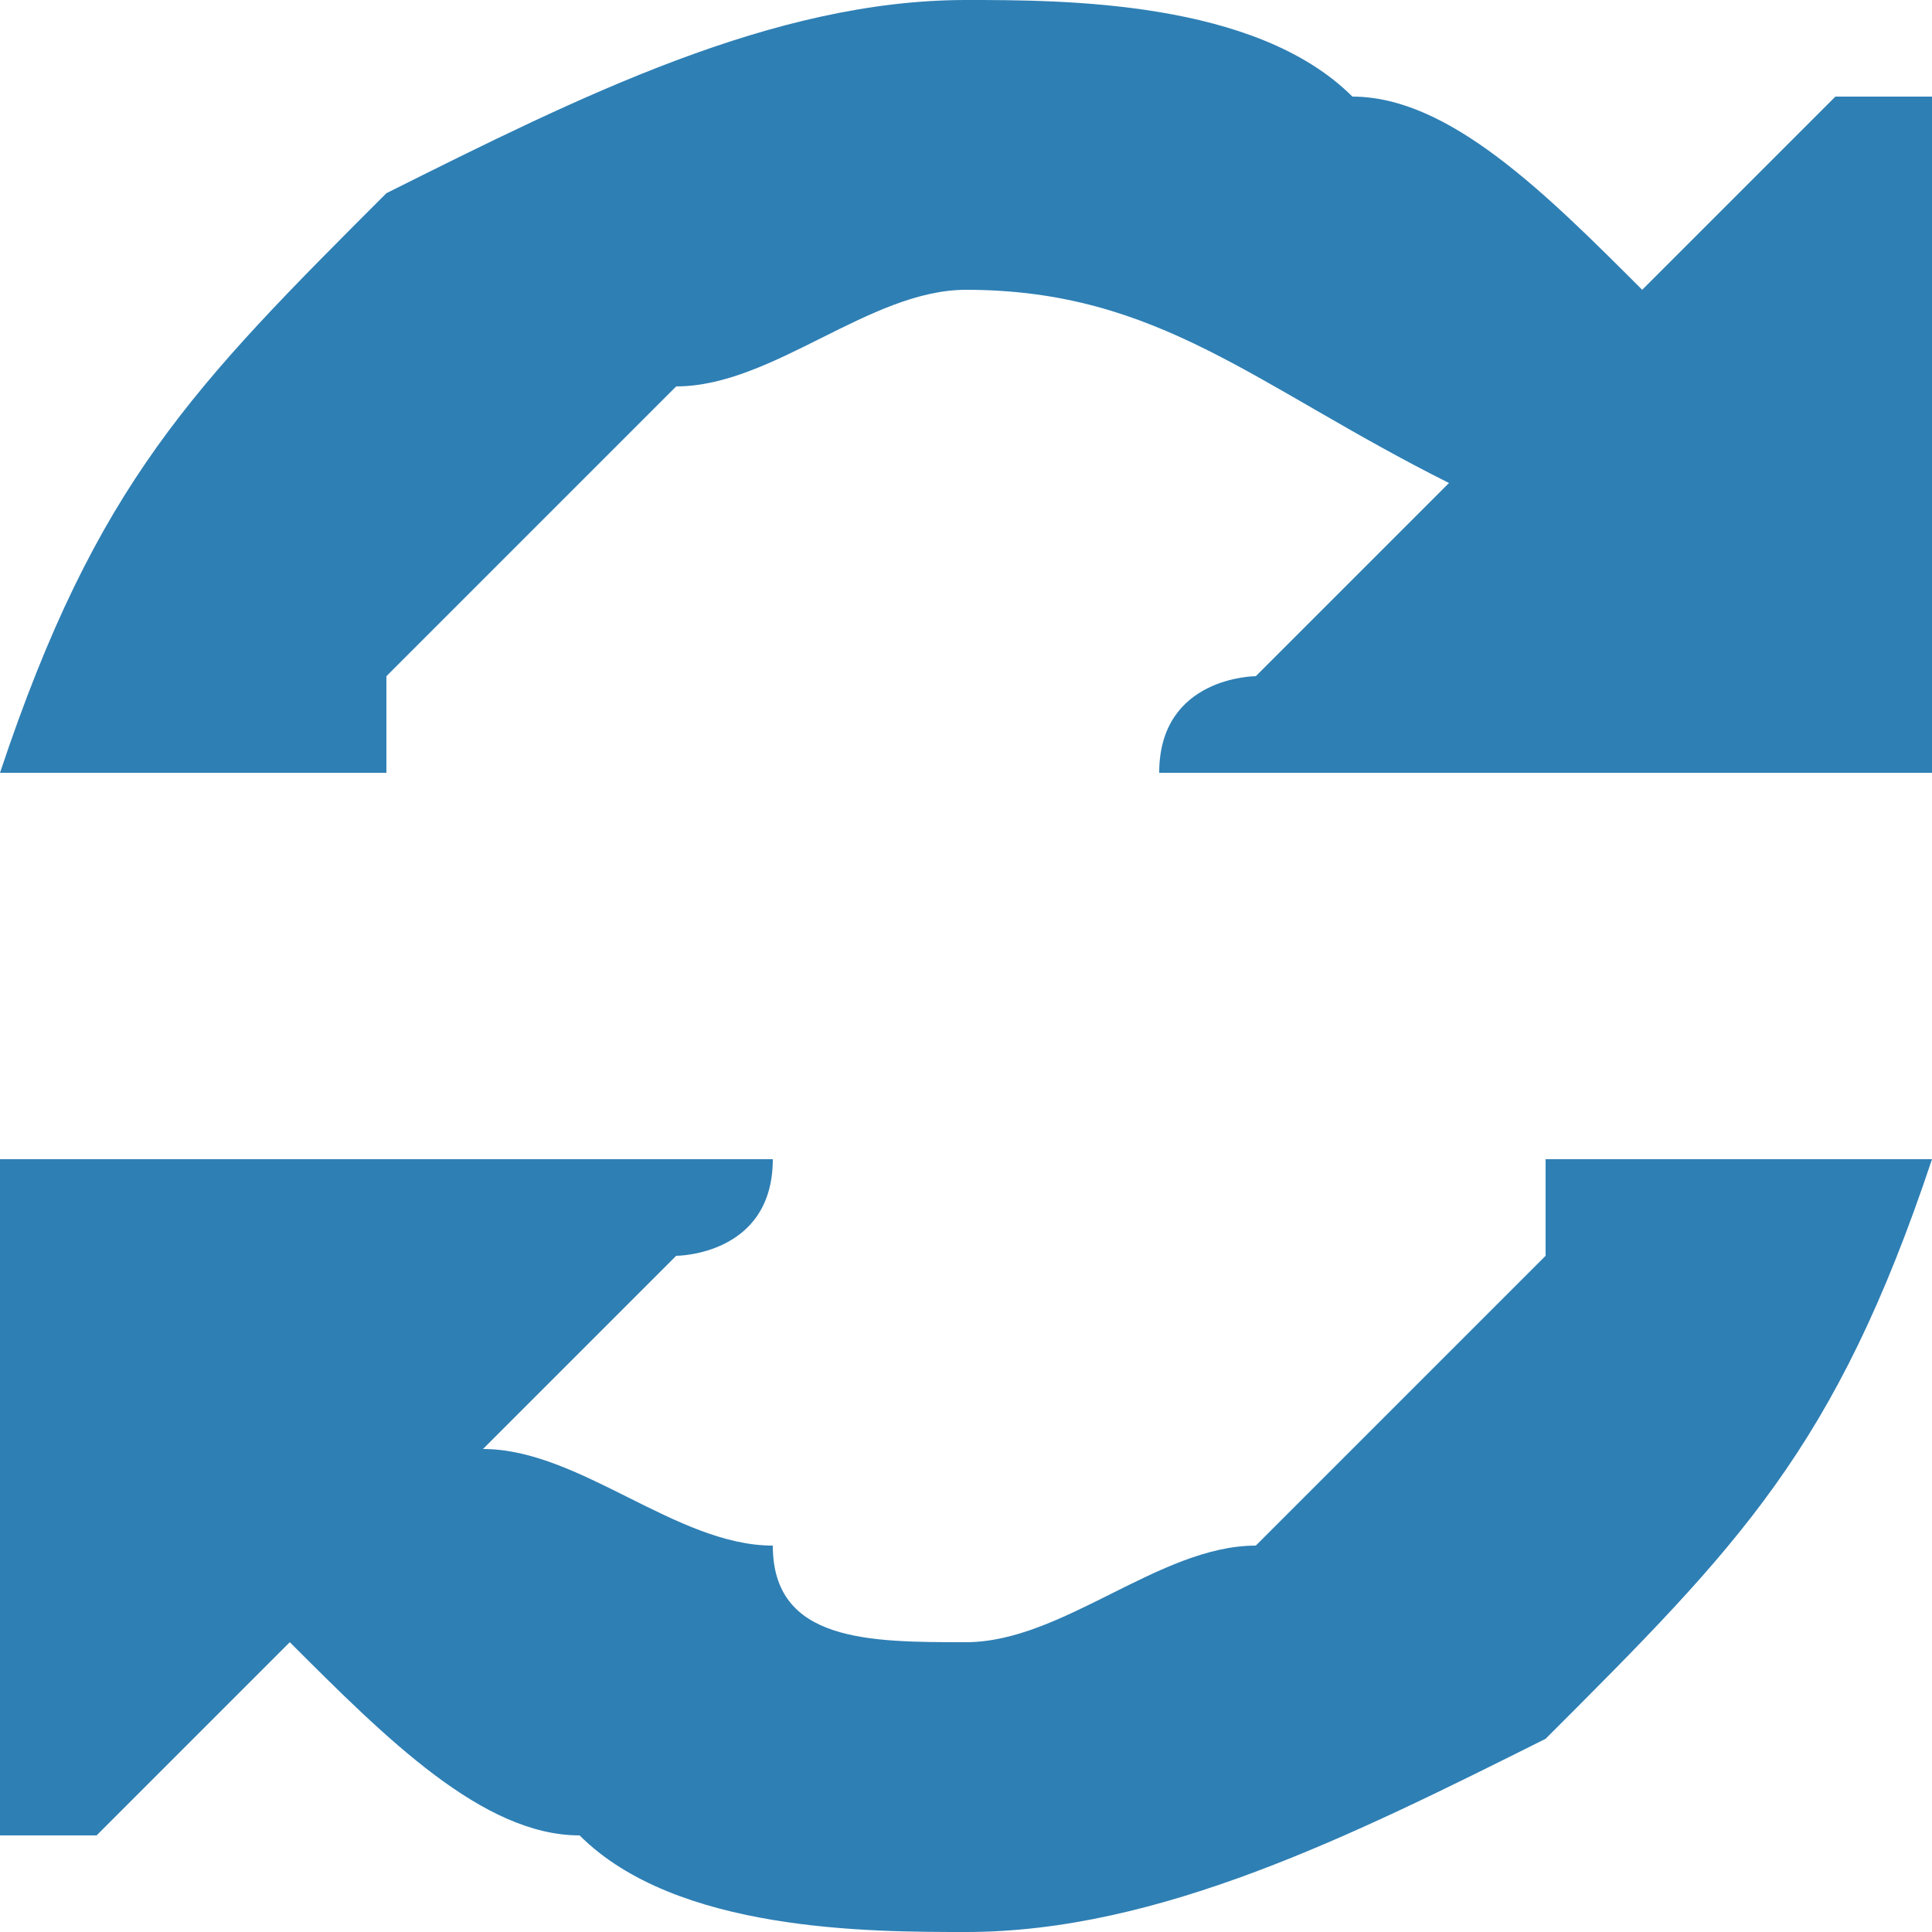
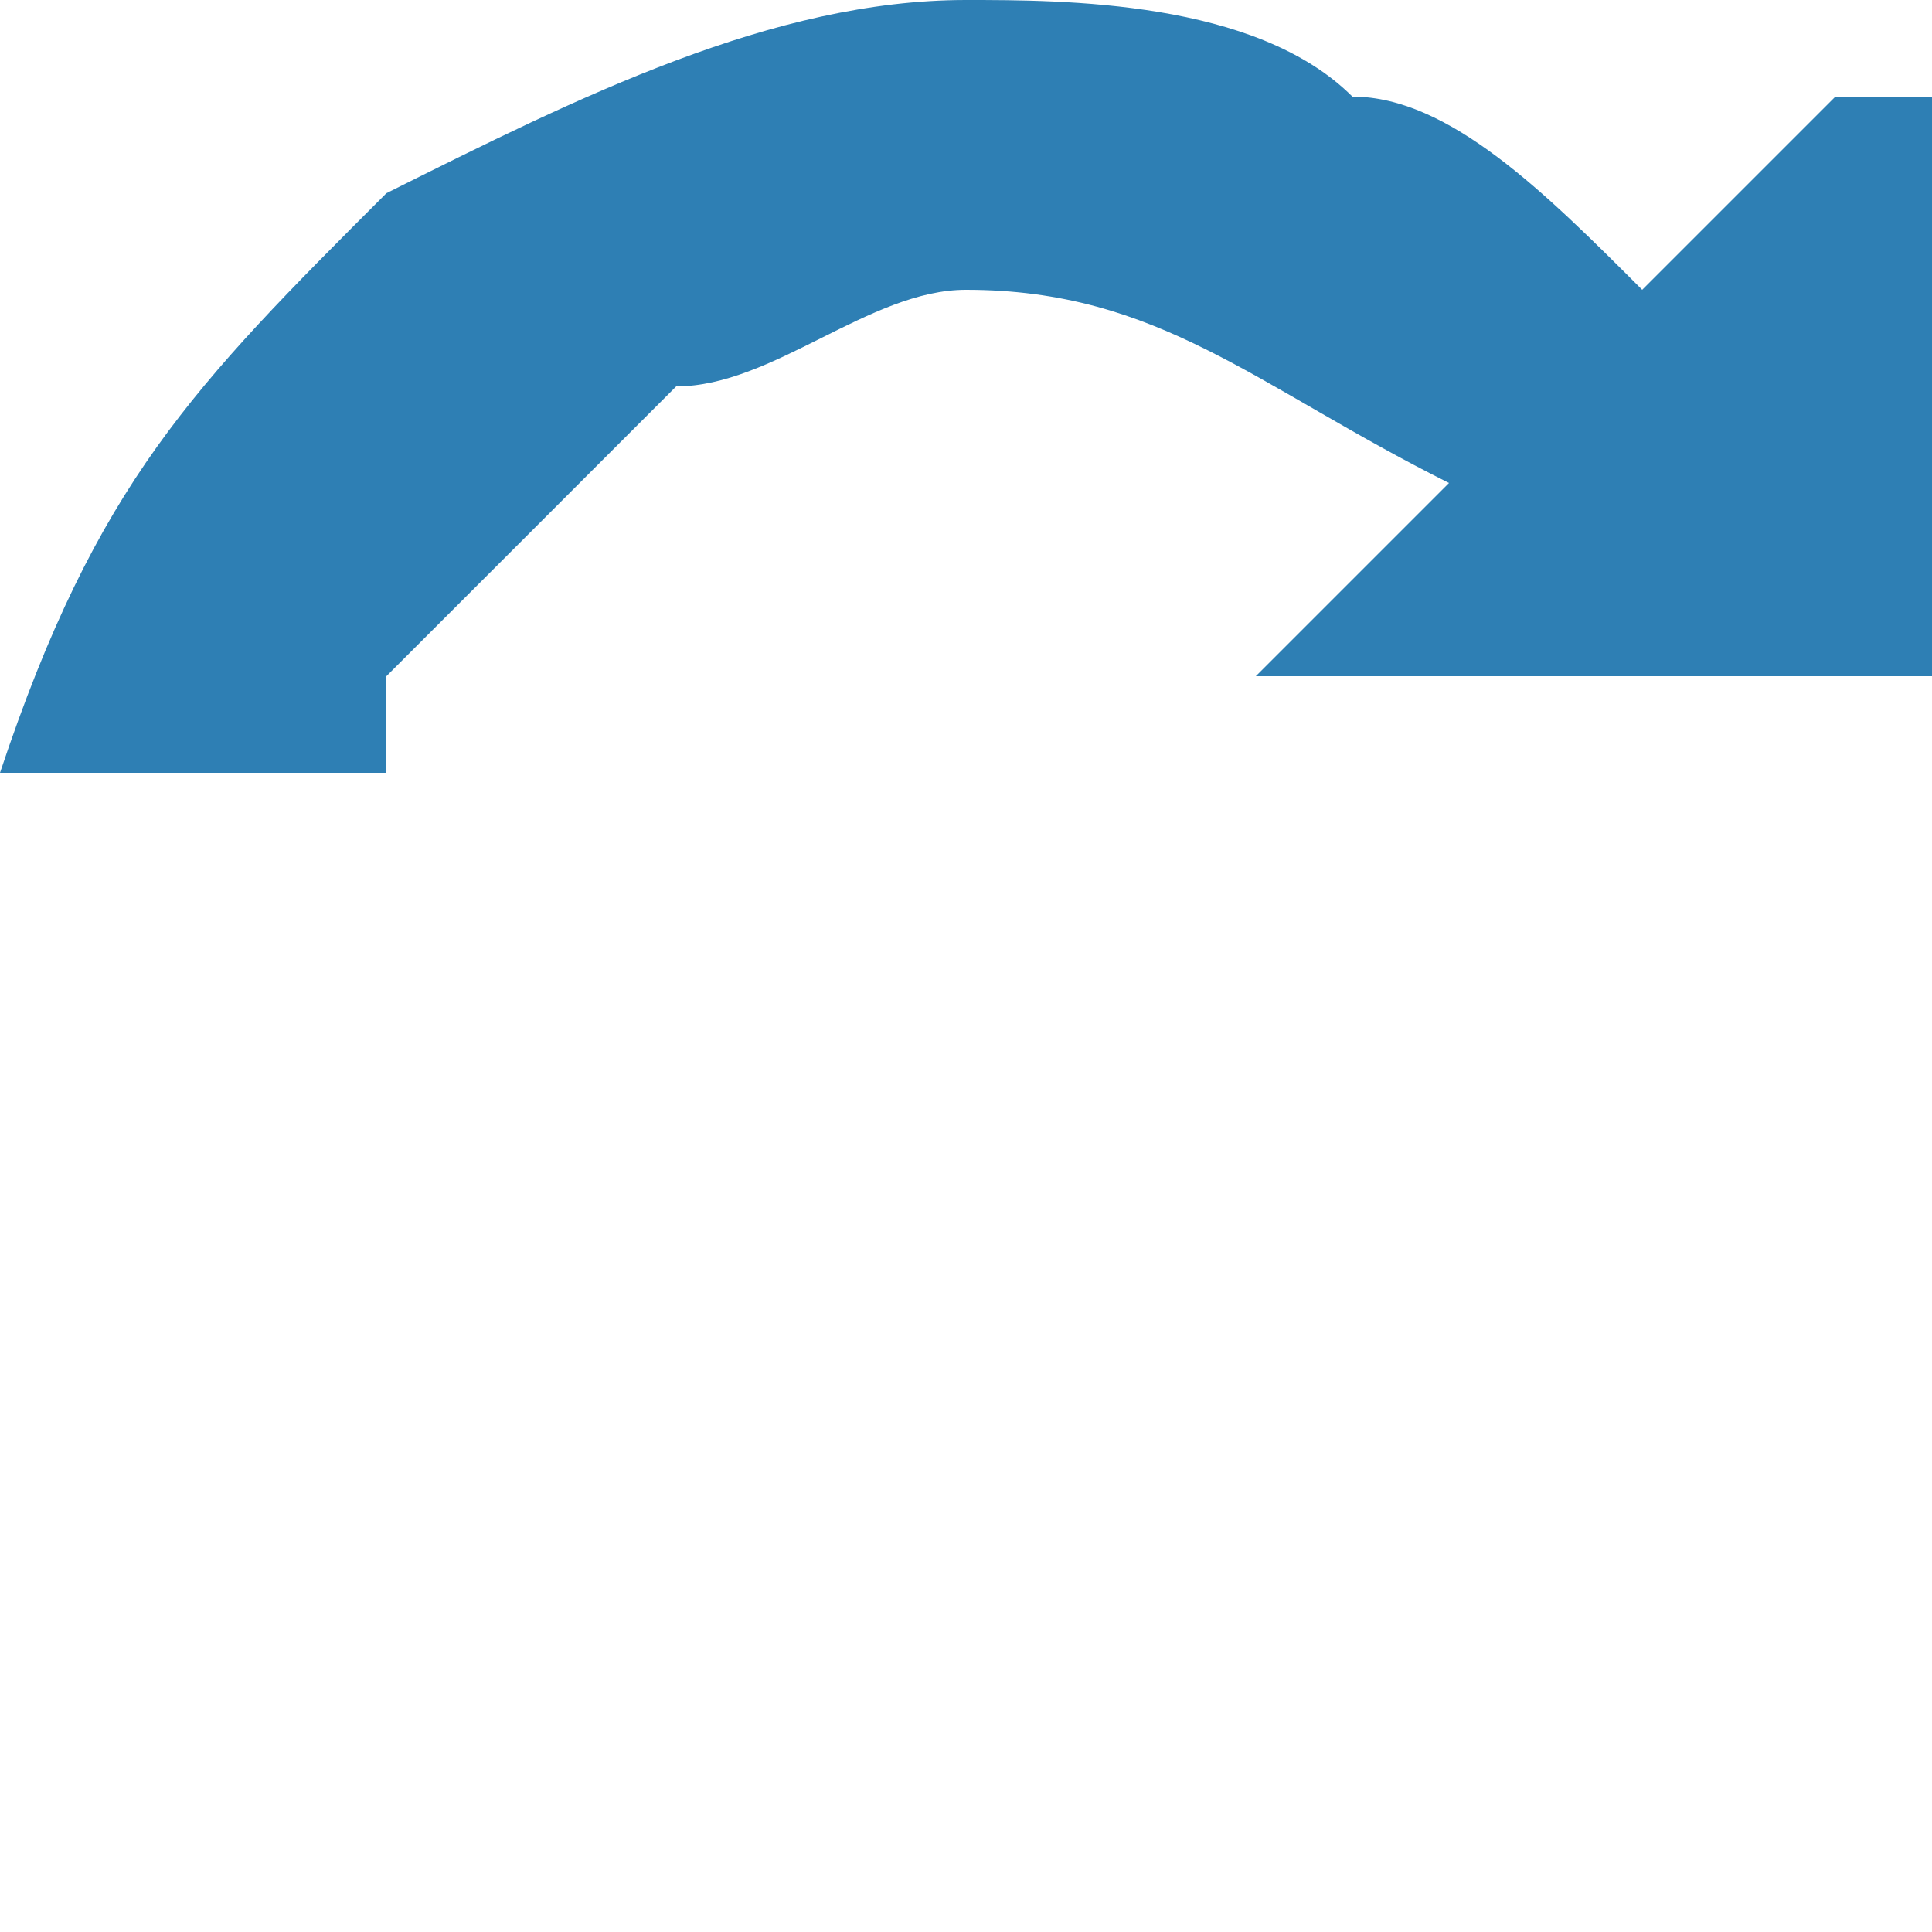
<svg xmlns="http://www.w3.org/2000/svg" class="refresh-icon" xml:space="preserve" width="20px" height="20px" version="1.1">
  <g>
-     <path fill="#2e7fb4" d="M20 1c0,0 -1,0 -1,0 0,0 0,0 0,0l-2 2c-1,-1 -2,-2 -3,-2 -1,-1 -3,-1 -4,-1 -2,0 -4,1 -6,2 -2,2 -3,3 -4,6l0 0c0,0 0,0 0,0 0,0 1,0 1,0l2 0c0,0 1,0 1,0 0,-1 0,-1 0,-1 1,-1 2,-2 3,-3 1,0 2,-1 3,-1 2,0 3,1 5,2l-2 2c0,0 -1,0 -1,1 0,0 1,0 1,0 0,0 0,0 0,0l6 0c0,0 1,0 1,0 0,0 0,0 0,0l0 -6c0,-1 0,-1 0,-1z" />
-     <path fill="#2e7fb4" d="M19 12l-2 0c0,0 -1,0 -1,0 0,1 0,1 0,1 -1,1 -2,2 -3,3 -1,0 -2,1 -3,1 -1,0 -2,0 -2,-1 -1,0 -2,-1 -3,-1l2 -2c0,0 1,0 1,-1 0,0 -1,0 -1,0 0,0 0,0 0,0l-6 0c0,0 -1,0 -1,0 0,0 0,0 0,0l0 6c0,1 0,1 0,1 0,0 1,0 1,0 0,0 0,0 0,0l2 -2c1,1 2,2 3,2 1,1 3,1 4,1 2,0 4,-1 6,-2 2,-2 3,-3 4,-6 0,0 0,0 0,0 0,0 0,0 0,0 -1,0 -1,0 -1,0z" />
+     <path fill="#2e7fb4" d="M20 1c0,0 -1,0 -1,0 0,0 0,0 0,0l-2 2c-1,-1 -2,-2 -3,-2 -1,-1 -3,-1 -4,-1 -2,0 -4,1 -6,2 -2,2 -3,3 -4,6l0 0c0,0 0,0 0,0 0,0 1,0 1,0l2 0c0,0 1,0 1,0 0,-1 0,-1 0,-1 1,-1 2,-2 3,-3 1,0 2,-1 3,-1 2,0 3,1 5,2l-2 2l6 0c0,0 1,0 1,0 0,0 0,0 0,0l0 -6c0,-1 0,-1 0,-1z" />
  </g>
</svg>